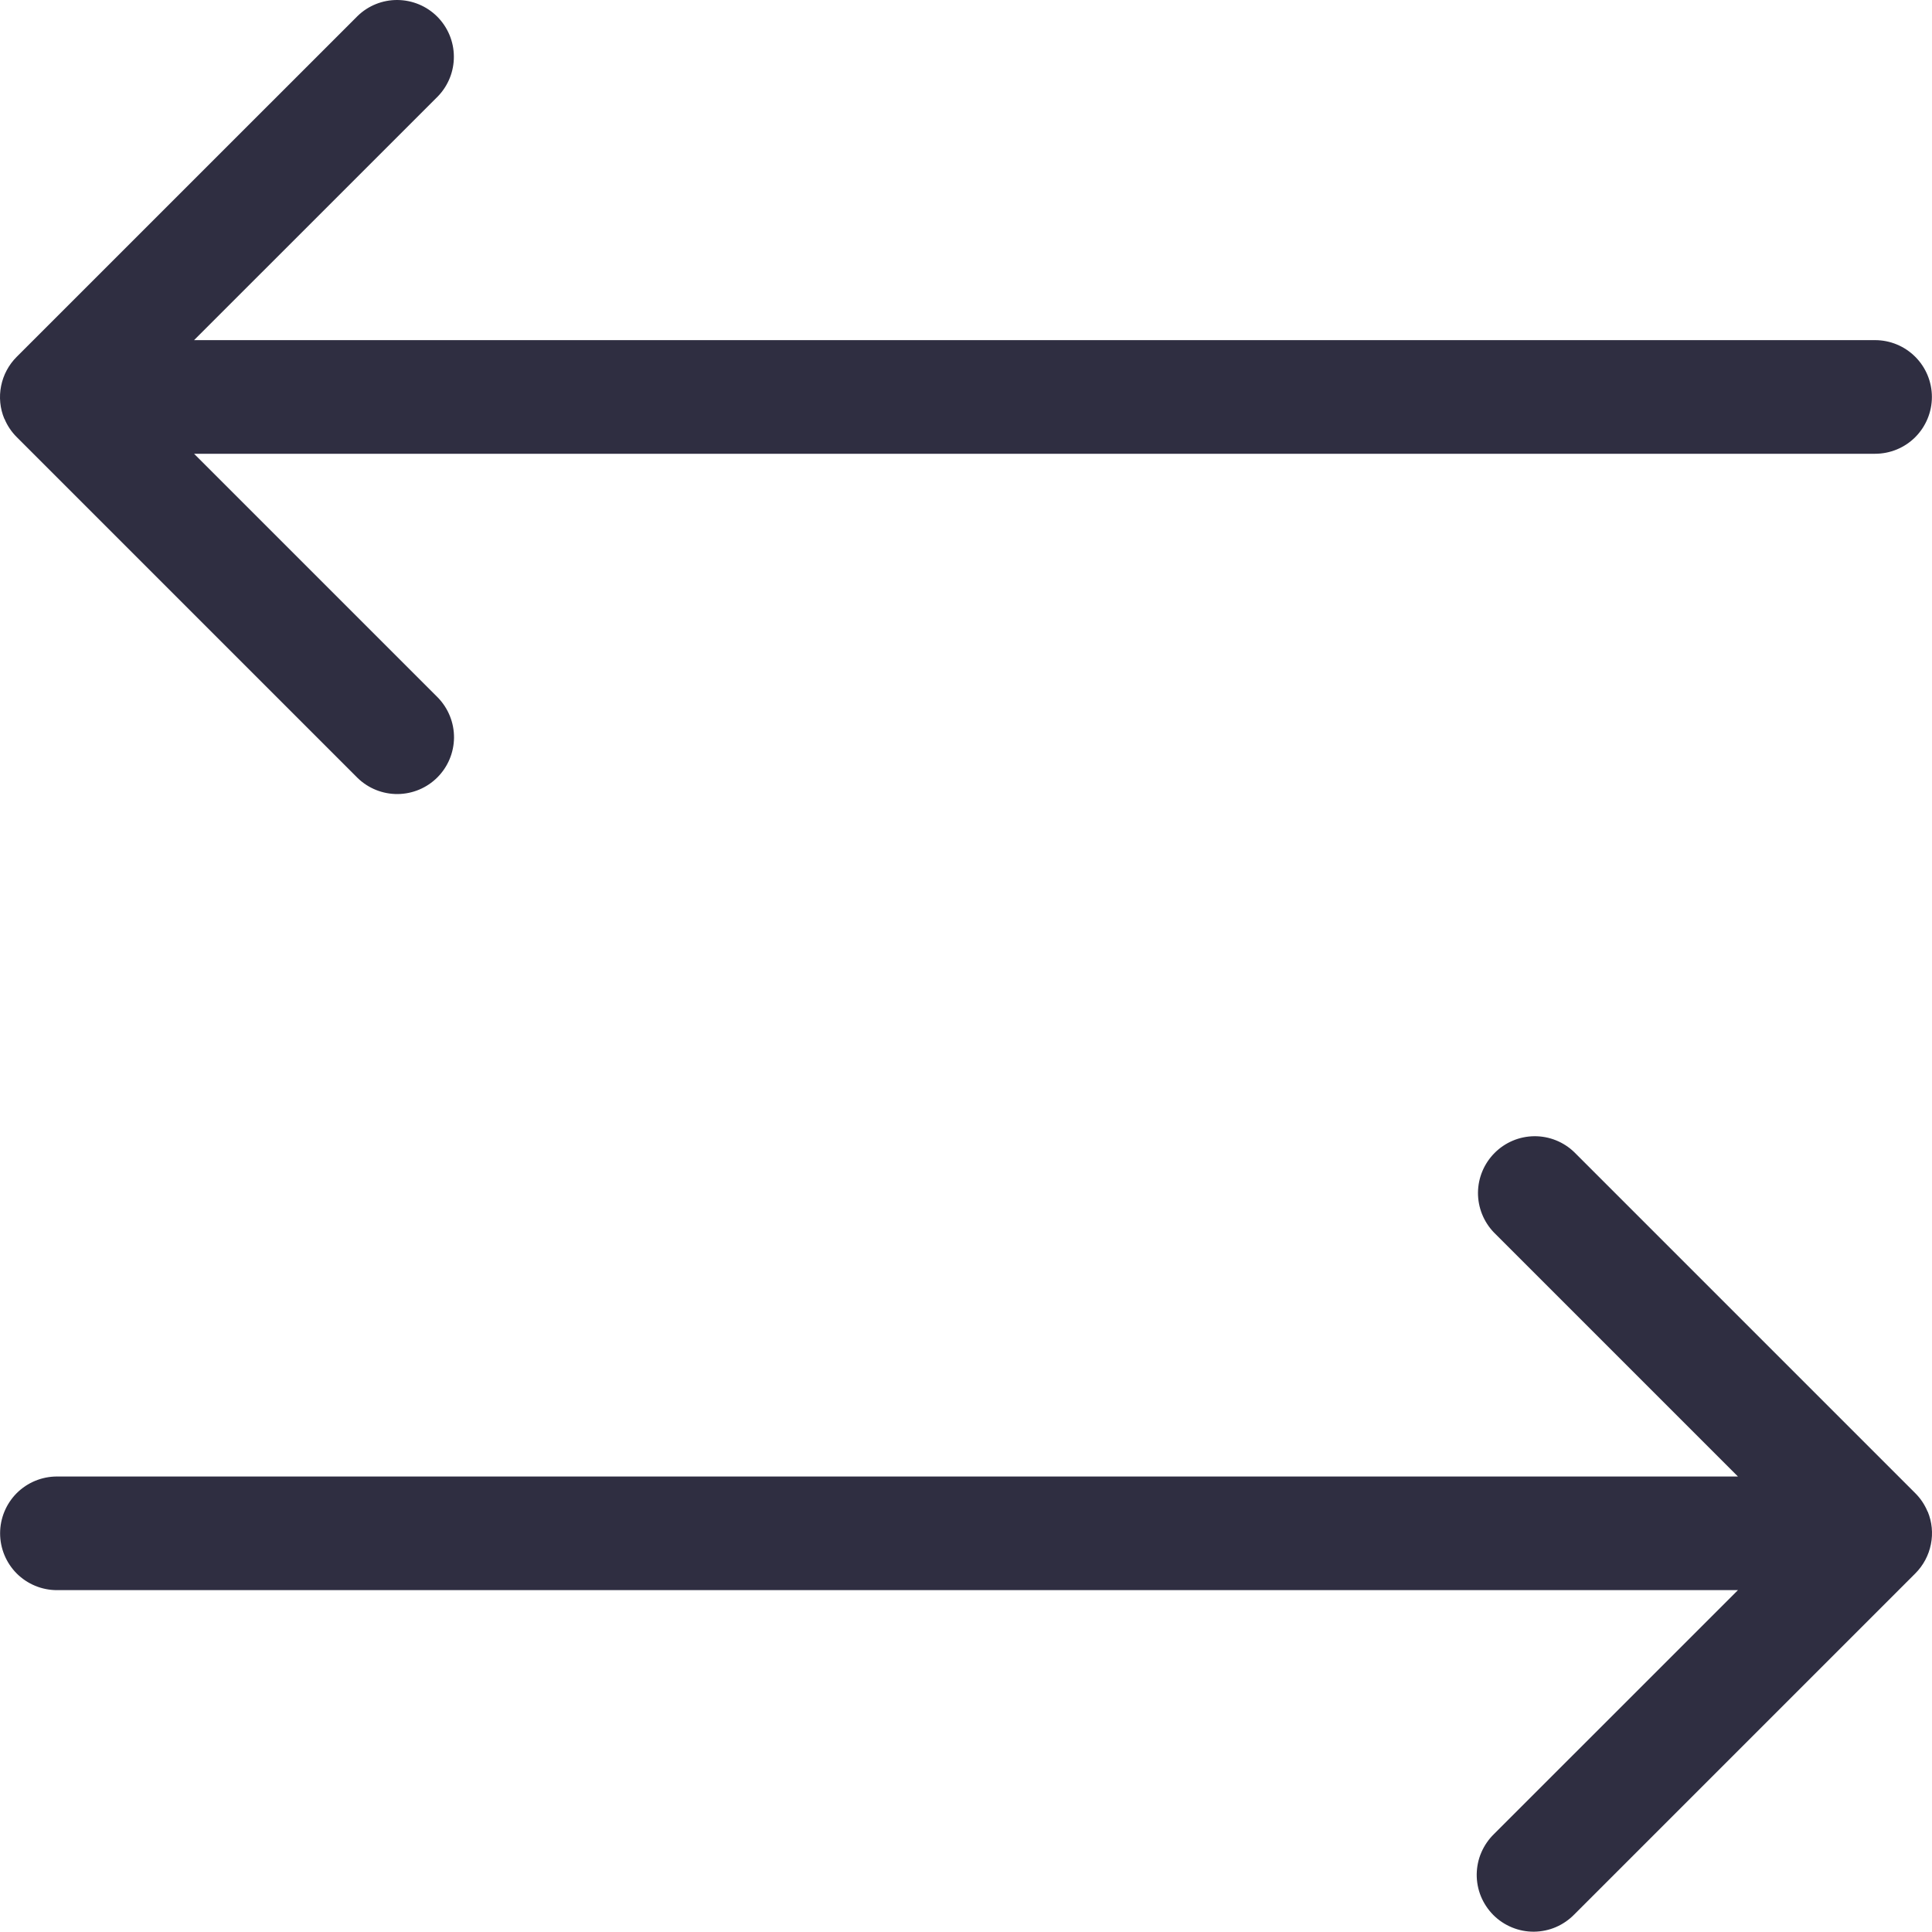
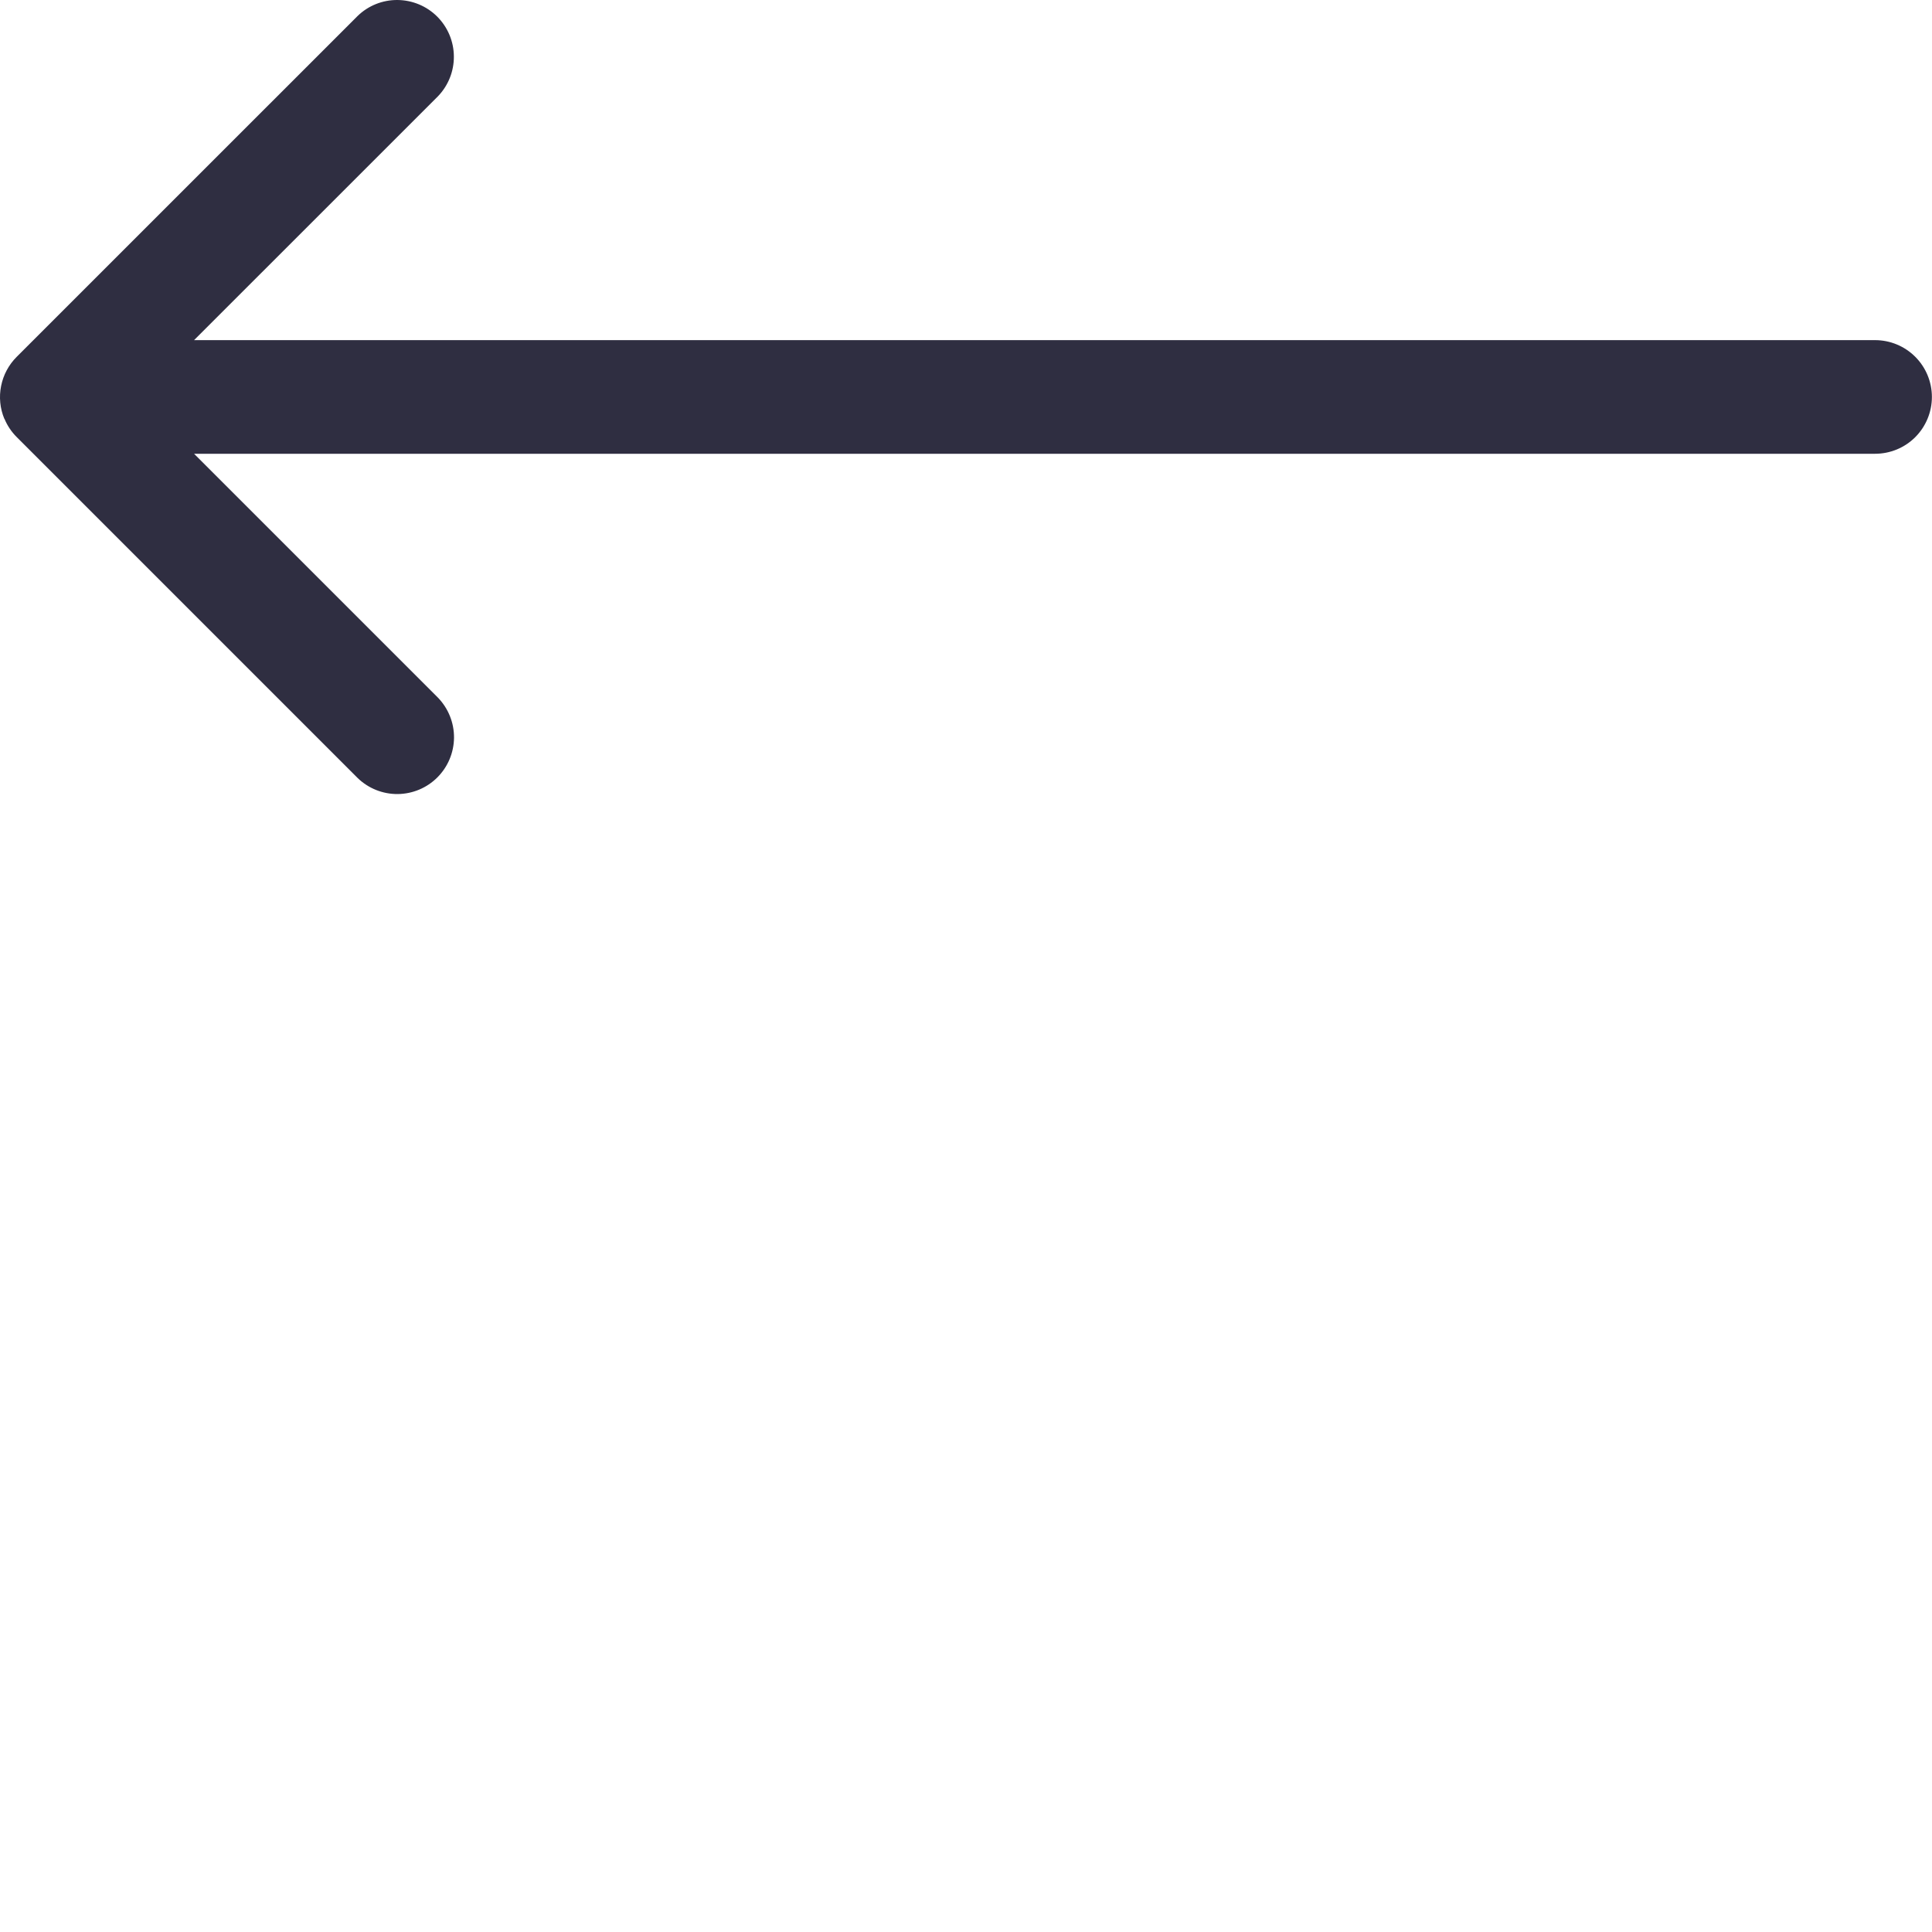
<svg xmlns="http://www.w3.org/2000/svg" width="38" height="38" viewBox="0 0 38 38" fill="none">
  <path d="M0.087 8.235C0.143 8.371 0.226 8.495 0.331 8.599L7.036 15.304C7.247 15.508 7.529 15.62 7.822 15.618C8.115 15.615 8.395 15.498 8.602 15.291C8.81 15.083 8.927 14.803 8.93 14.51C8.932 14.217 8.819 13.935 8.616 13.724L3.817 8.925H36.88C37.177 8.925 37.461 8.808 37.671 8.598C37.88 8.388 37.998 8.104 37.998 7.808C37.998 7.511 37.88 7.227 37.671 7.018C37.461 6.808 37.177 6.69 36.88 6.69H3.817L8.614 1.894C8.817 1.683 8.93 1.401 8.927 1.108C8.925 0.815 8.807 0.535 8.6 0.327C8.393 0.12 8.113 0.003 7.82 4.22455e-05C7.527 -0.003 7.244 0.11 7.034 0.314L0.328 7.019C0.172 7.175 0.065 7.374 0.022 7.591C-0.022 7.808 0 8.033 0.085 8.237L0.087 8.235Z" fill="#2F2E41" />
-   <path d="M37.913 29.731C37.857 29.595 37.774 29.471 37.669 29.367L30.964 22.662C30.753 22.458 30.471 22.346 30.178 22.348C29.885 22.351 29.605 22.468 29.398 22.676C29.191 22.883 29.073 23.163 29.07 23.456C29.068 23.749 29.181 24.031 29.384 24.242L34.183 29.041H1.12C0.823 29.041 0.539 29.159 0.329 29.368C0.12 29.578 0.002 29.862 0.002 30.158C0.002 30.455 0.12 30.739 0.329 30.949C0.539 31.158 0.823 31.276 1.12 31.276H34.183L29.386 36.072C29.28 36.175 29.195 36.299 29.136 36.435C29.077 36.571 29.047 36.718 29.045 36.866C29.044 37.015 29.072 37.162 29.128 37.299C29.185 37.437 29.268 37.561 29.372 37.666C29.477 37.771 29.602 37.854 29.739 37.91C29.877 37.967 30.024 37.995 30.172 37.994C30.321 37.992 30.468 37.962 30.604 37.903C30.74 37.844 30.863 37.759 30.966 37.653L37.672 30.947C37.828 30.791 37.935 30.592 37.978 30.375C38.022 30.158 38 29.934 37.915 29.729L37.913 29.731Z" fill="#2F2E41" />
</svg>